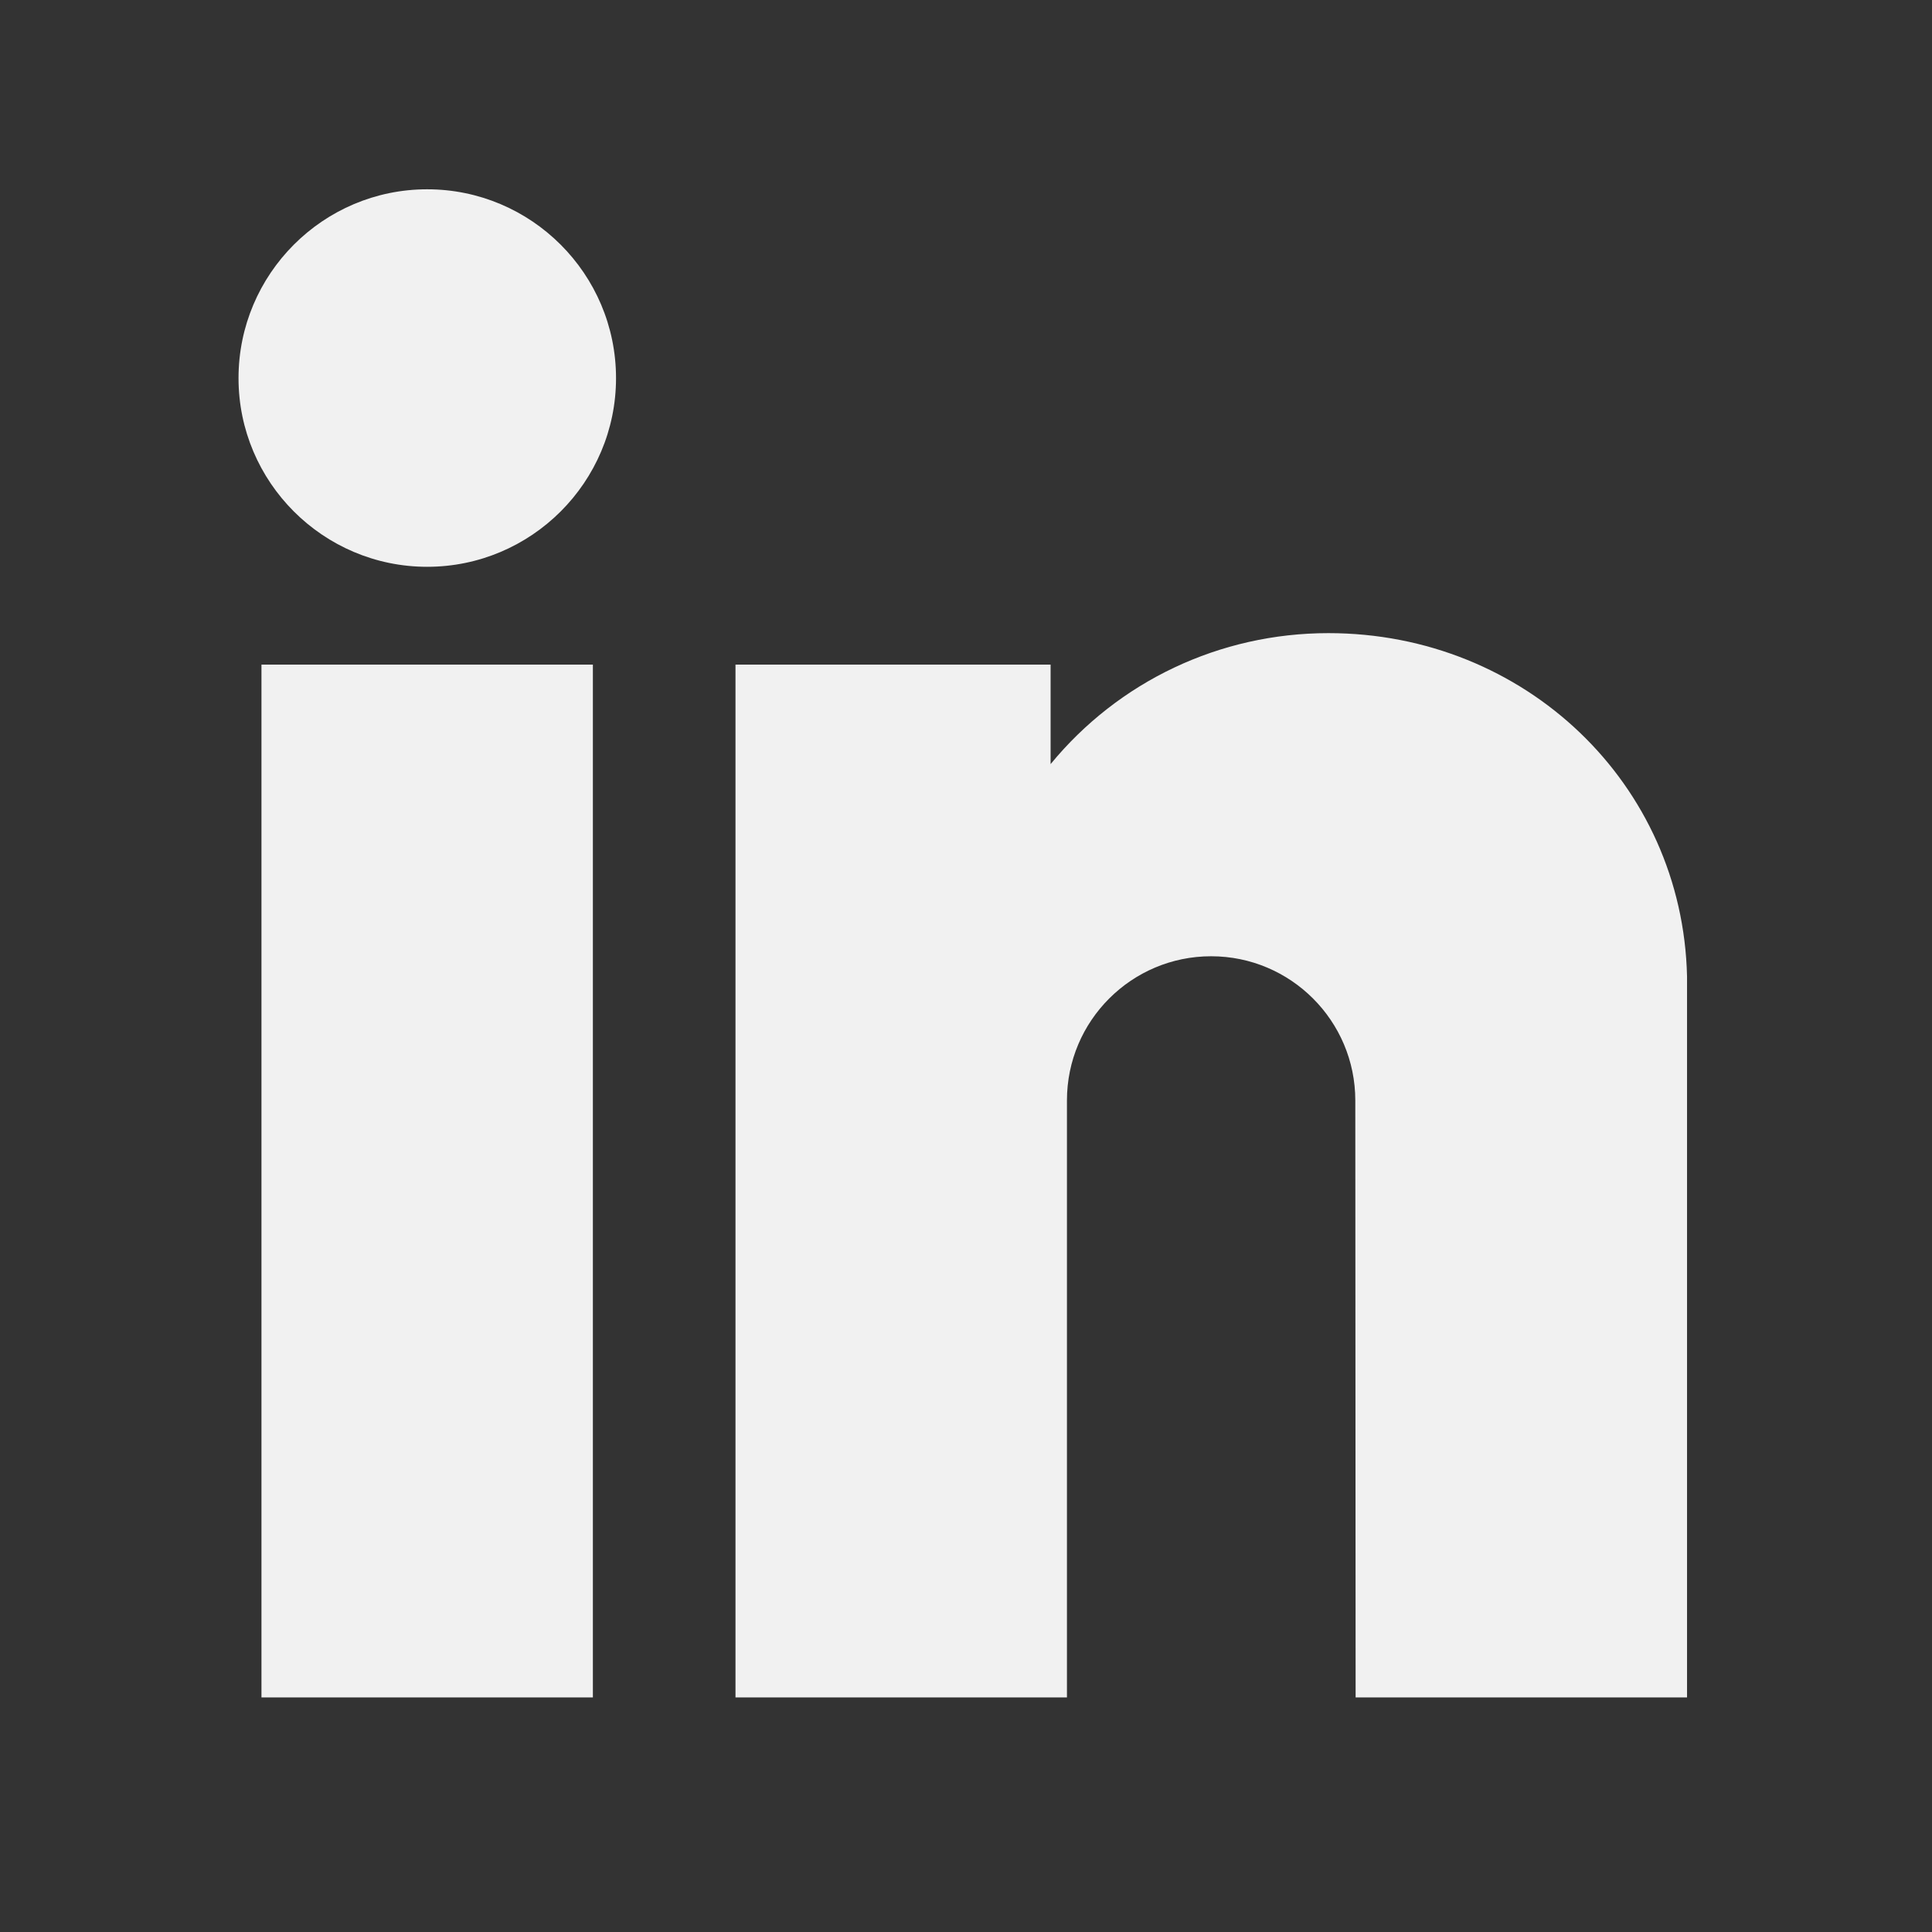
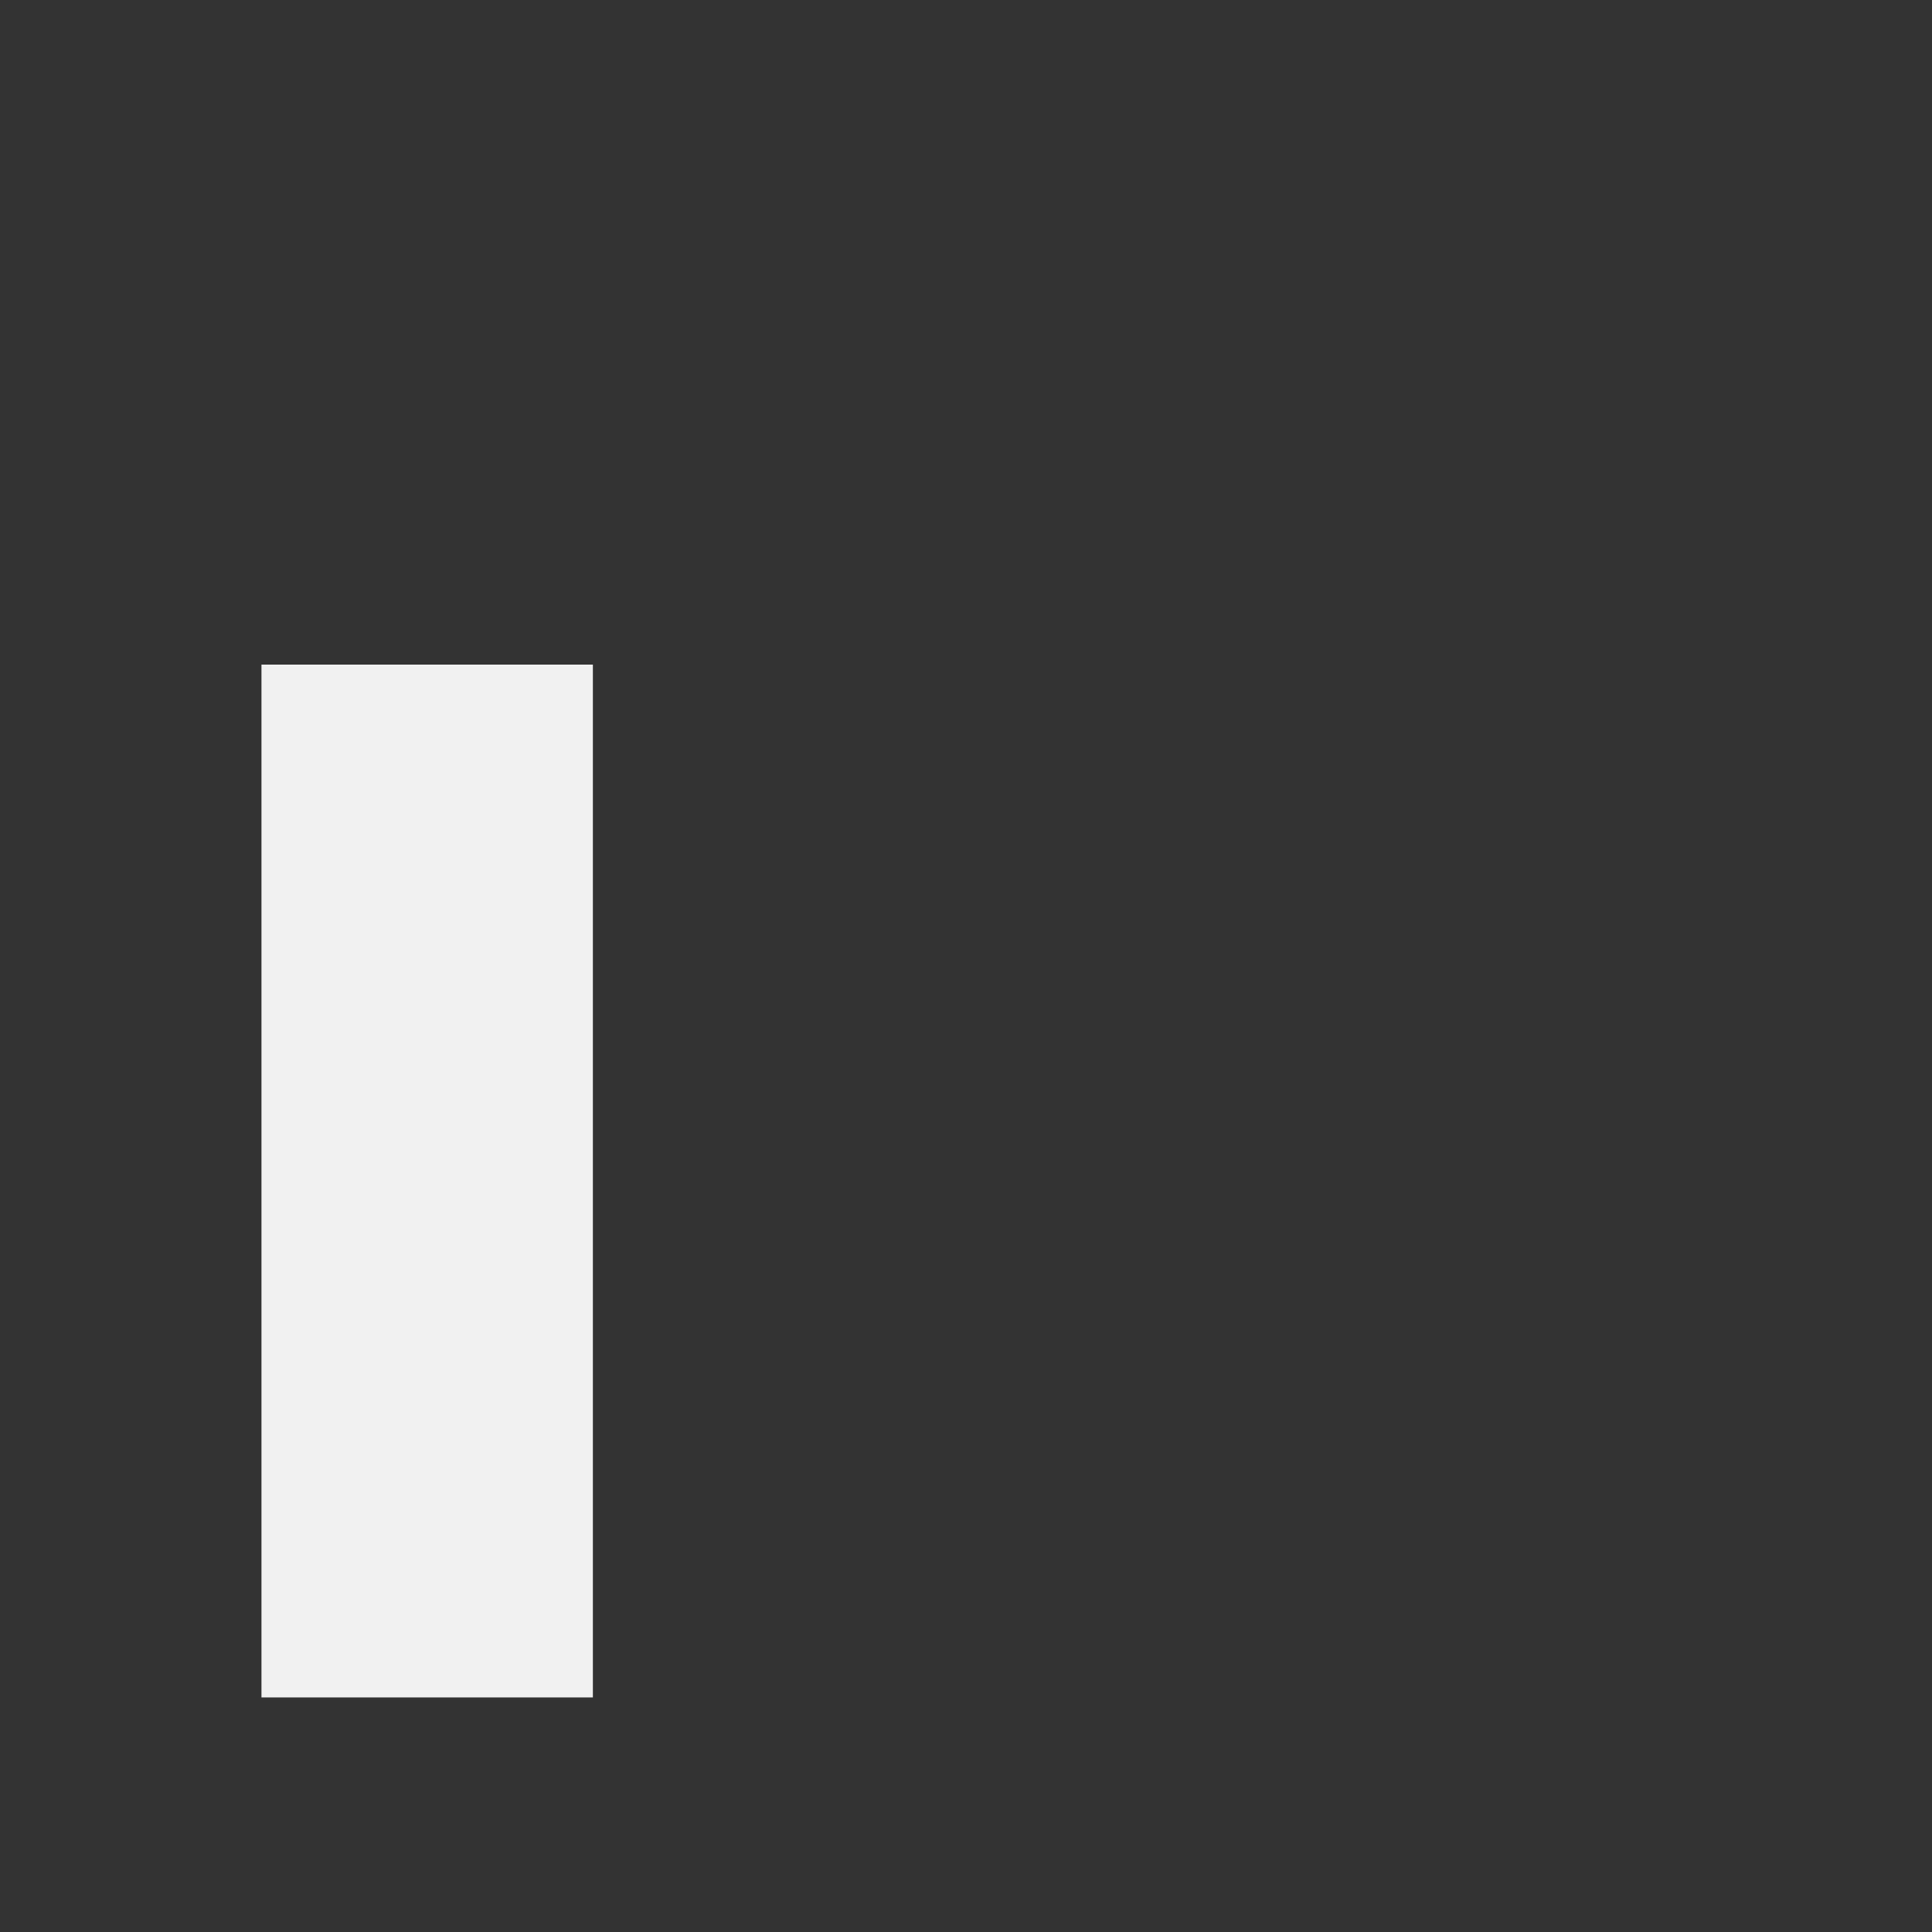
<svg xmlns="http://www.w3.org/2000/svg" width="64" zoomAndPan="magnify" viewBox="0 0 48 48" height="64" preserveAspectRatio="xMidYMid meet" version="1.0">
  <rect x="0" y="0" width="48" height="48" fill="#333333" stroke="none" />
  <defs>
    <clipPath id="id1">
      <path d="M 6 16 L 15 16 L 15 42.172 L 6 42.172 Z M 6 16 " clip-rule="nonzero" />
    </clipPath>
    <clipPath id="id2">
-       <path d="M 5.922 4.703 L 16 4.703 L 16 15 L 5.922 15 Z M 5.922 4.703 " clip-rule="nonzero" />
-     </clipPath>
+       </clipPath>
    <clipPath id="id3">
      <path d="M 18 15 L 41.922 15 L 41.922 42.172 L 18 42.172 Z M 18 15 " clip-rule="nonzero" />
    </clipPath>
  </defs>
  <g clip-path="url(#id1)">
    <path fill="rgb(94.51%, 94.51%, 94.51%)" d="M 6.496 42.172 L 14.73 42.172 L 14.73 16.512 L 6.496 16.512 Z M 6.496 42.172 " fill-opacity="1" fill-rule="nonzero" />
  </g>
  <g clip-path="url(#id2)">
-     <path fill="rgb(94.51%, 94.51%, 94.51%)" d="M 10.613 4.703 C 8.031 4.703 5.926 6.805 5.926 9.395 C 5.926 11.98 8.031 14.082 10.613 14.082 C 13.199 14.082 15.305 11.98 15.305 9.395 C 15.305 6.805 13.199 4.703 10.613 4.703 Z M 10.613 4.703 " fill-opacity="1" fill-rule="nonzero" />
-   </g>
+     </g>
  <g clip-path="url(#id3)">
-     <path fill="rgb(94.51%, 94.51%, 94.51%)" d="M 41.914 24.258 C 41.805 19.477 37.891 15.73 33.004 15.73 C 30.301 15.73 27.789 16.93 26.102 18.984 L 26.102 16.512 L 18.273 16.512 L 18.273 42.172 L 26.508 42.172 L 26.508 27.34 C 26.508 25.363 28.113 23.758 30.09 23.758 C 32.066 23.758 33.672 25.363 33.672 27.34 L 33.68 42.172 L 41.914 42.172 Z M 41.914 24.258 " fill-opacity="1" fill-rule="nonzero" />
-   </g>
+     </g>
</svg>